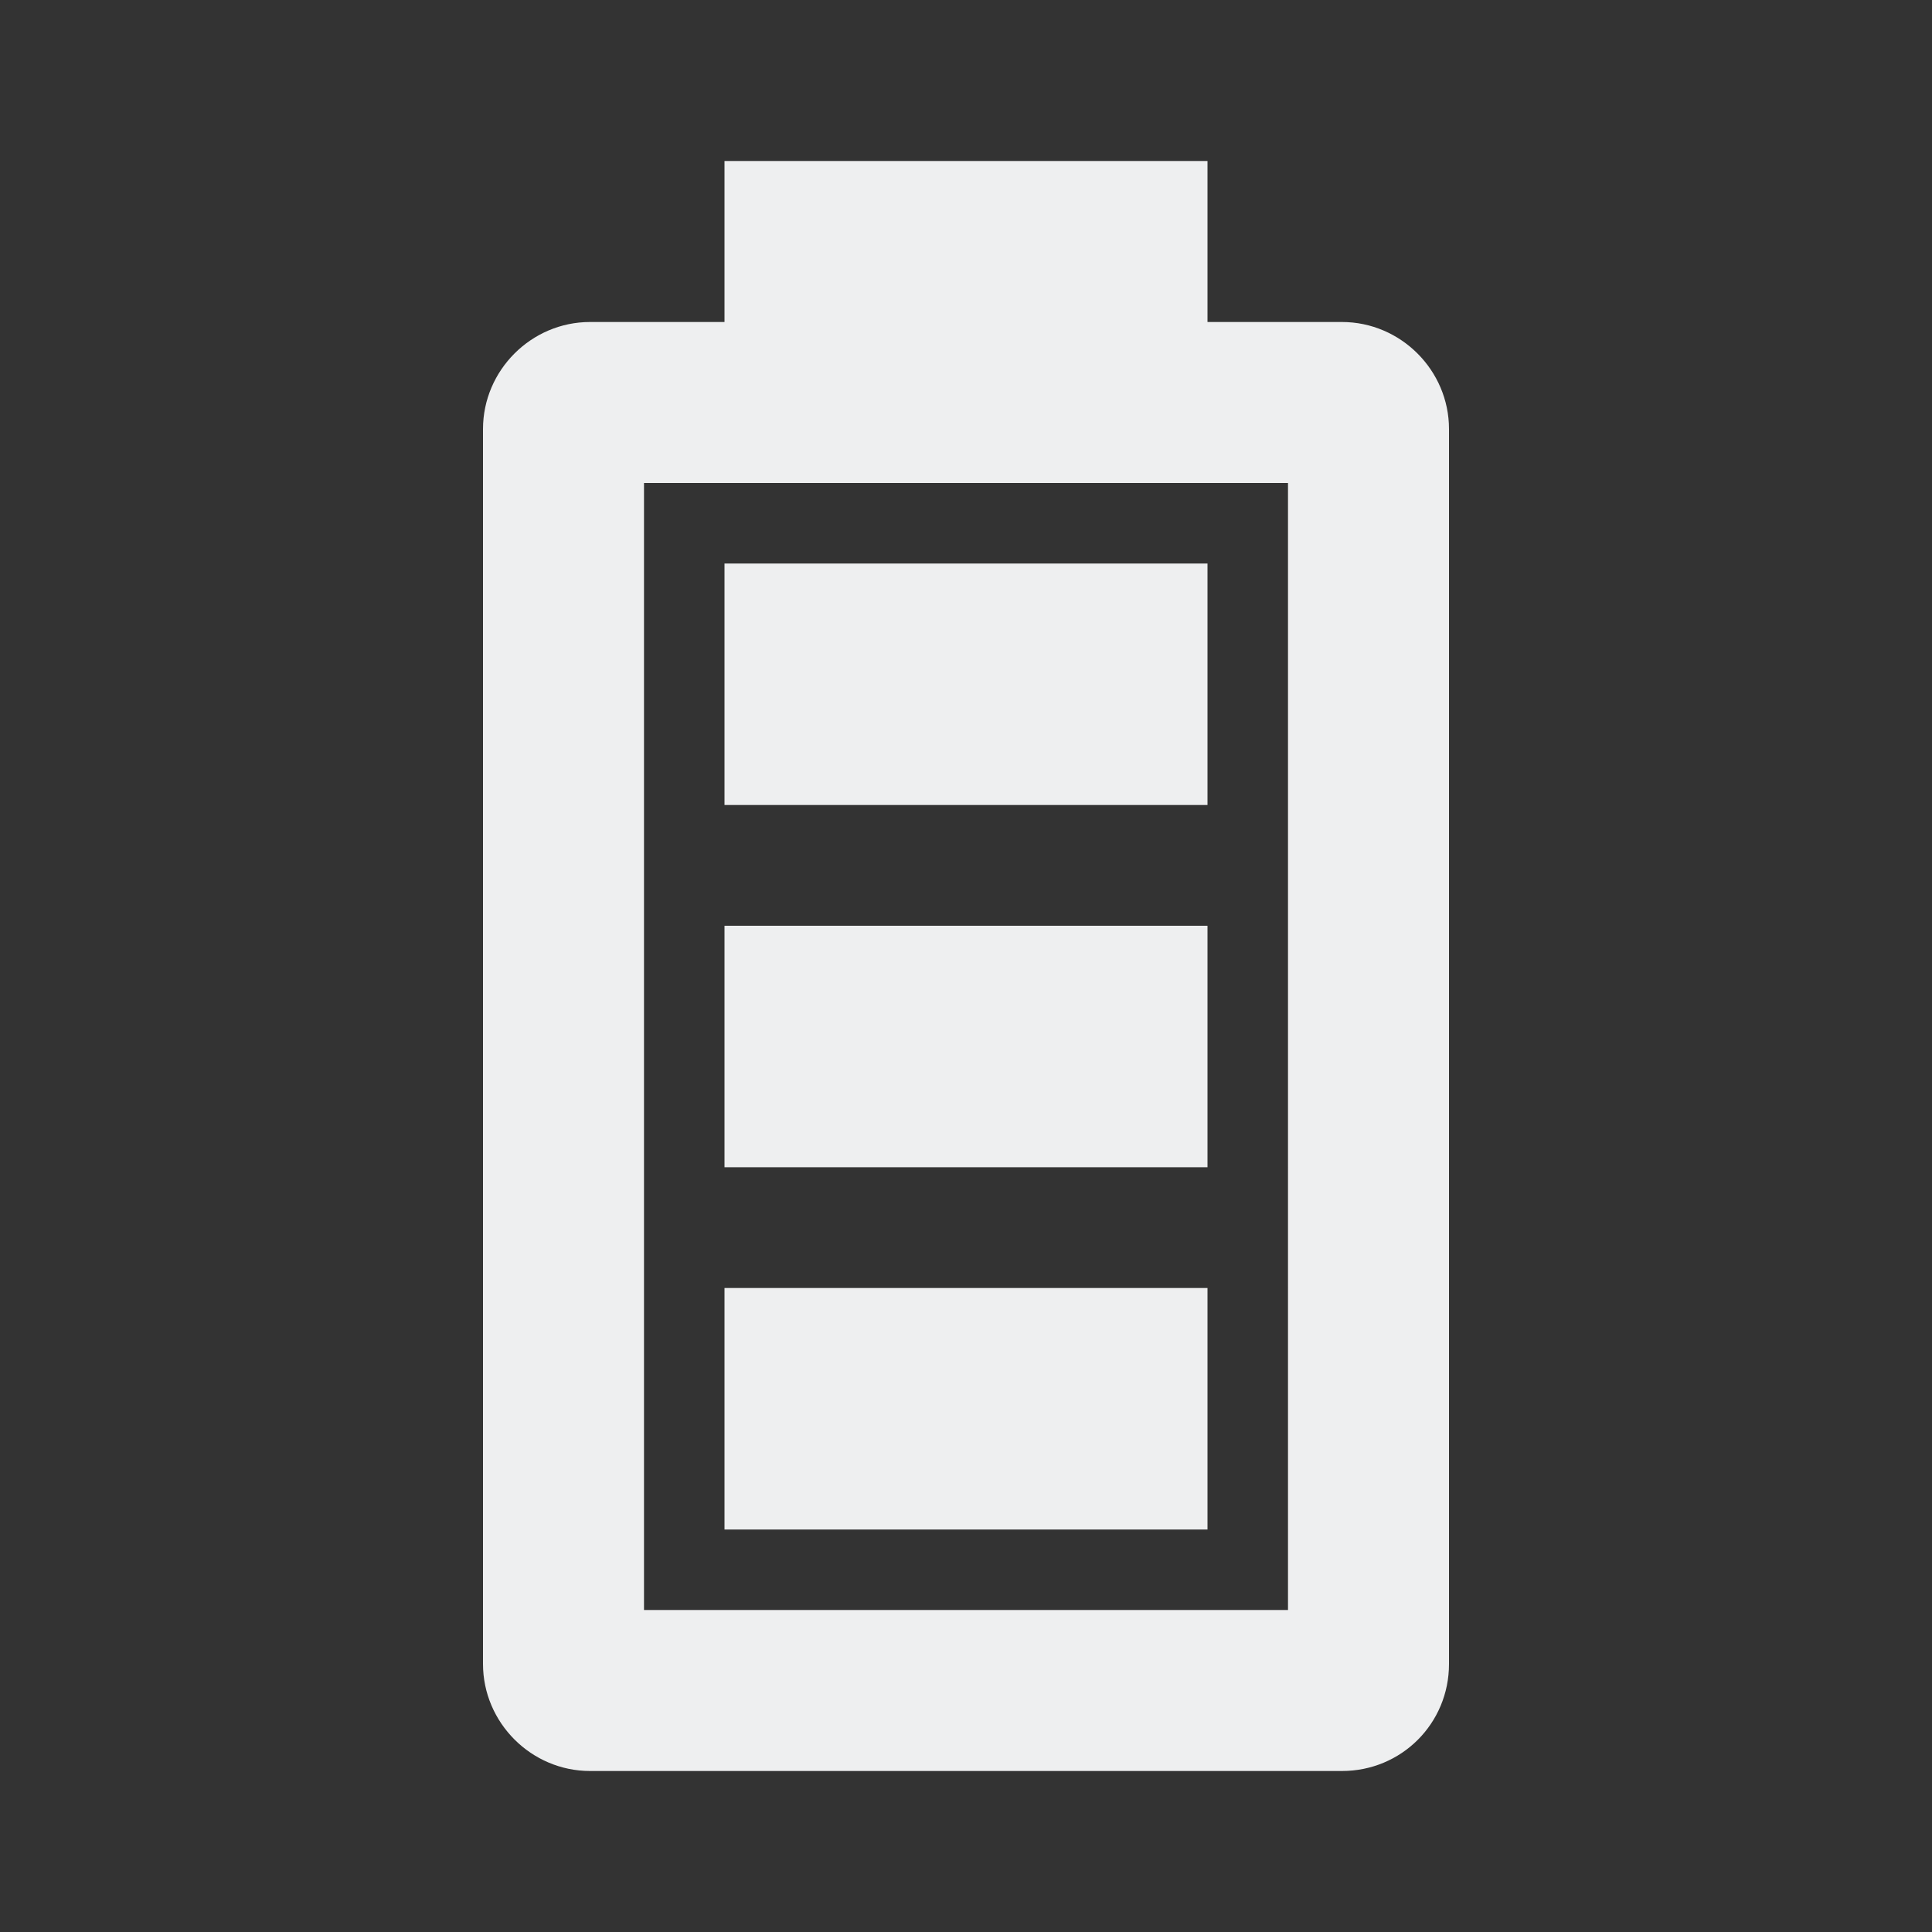
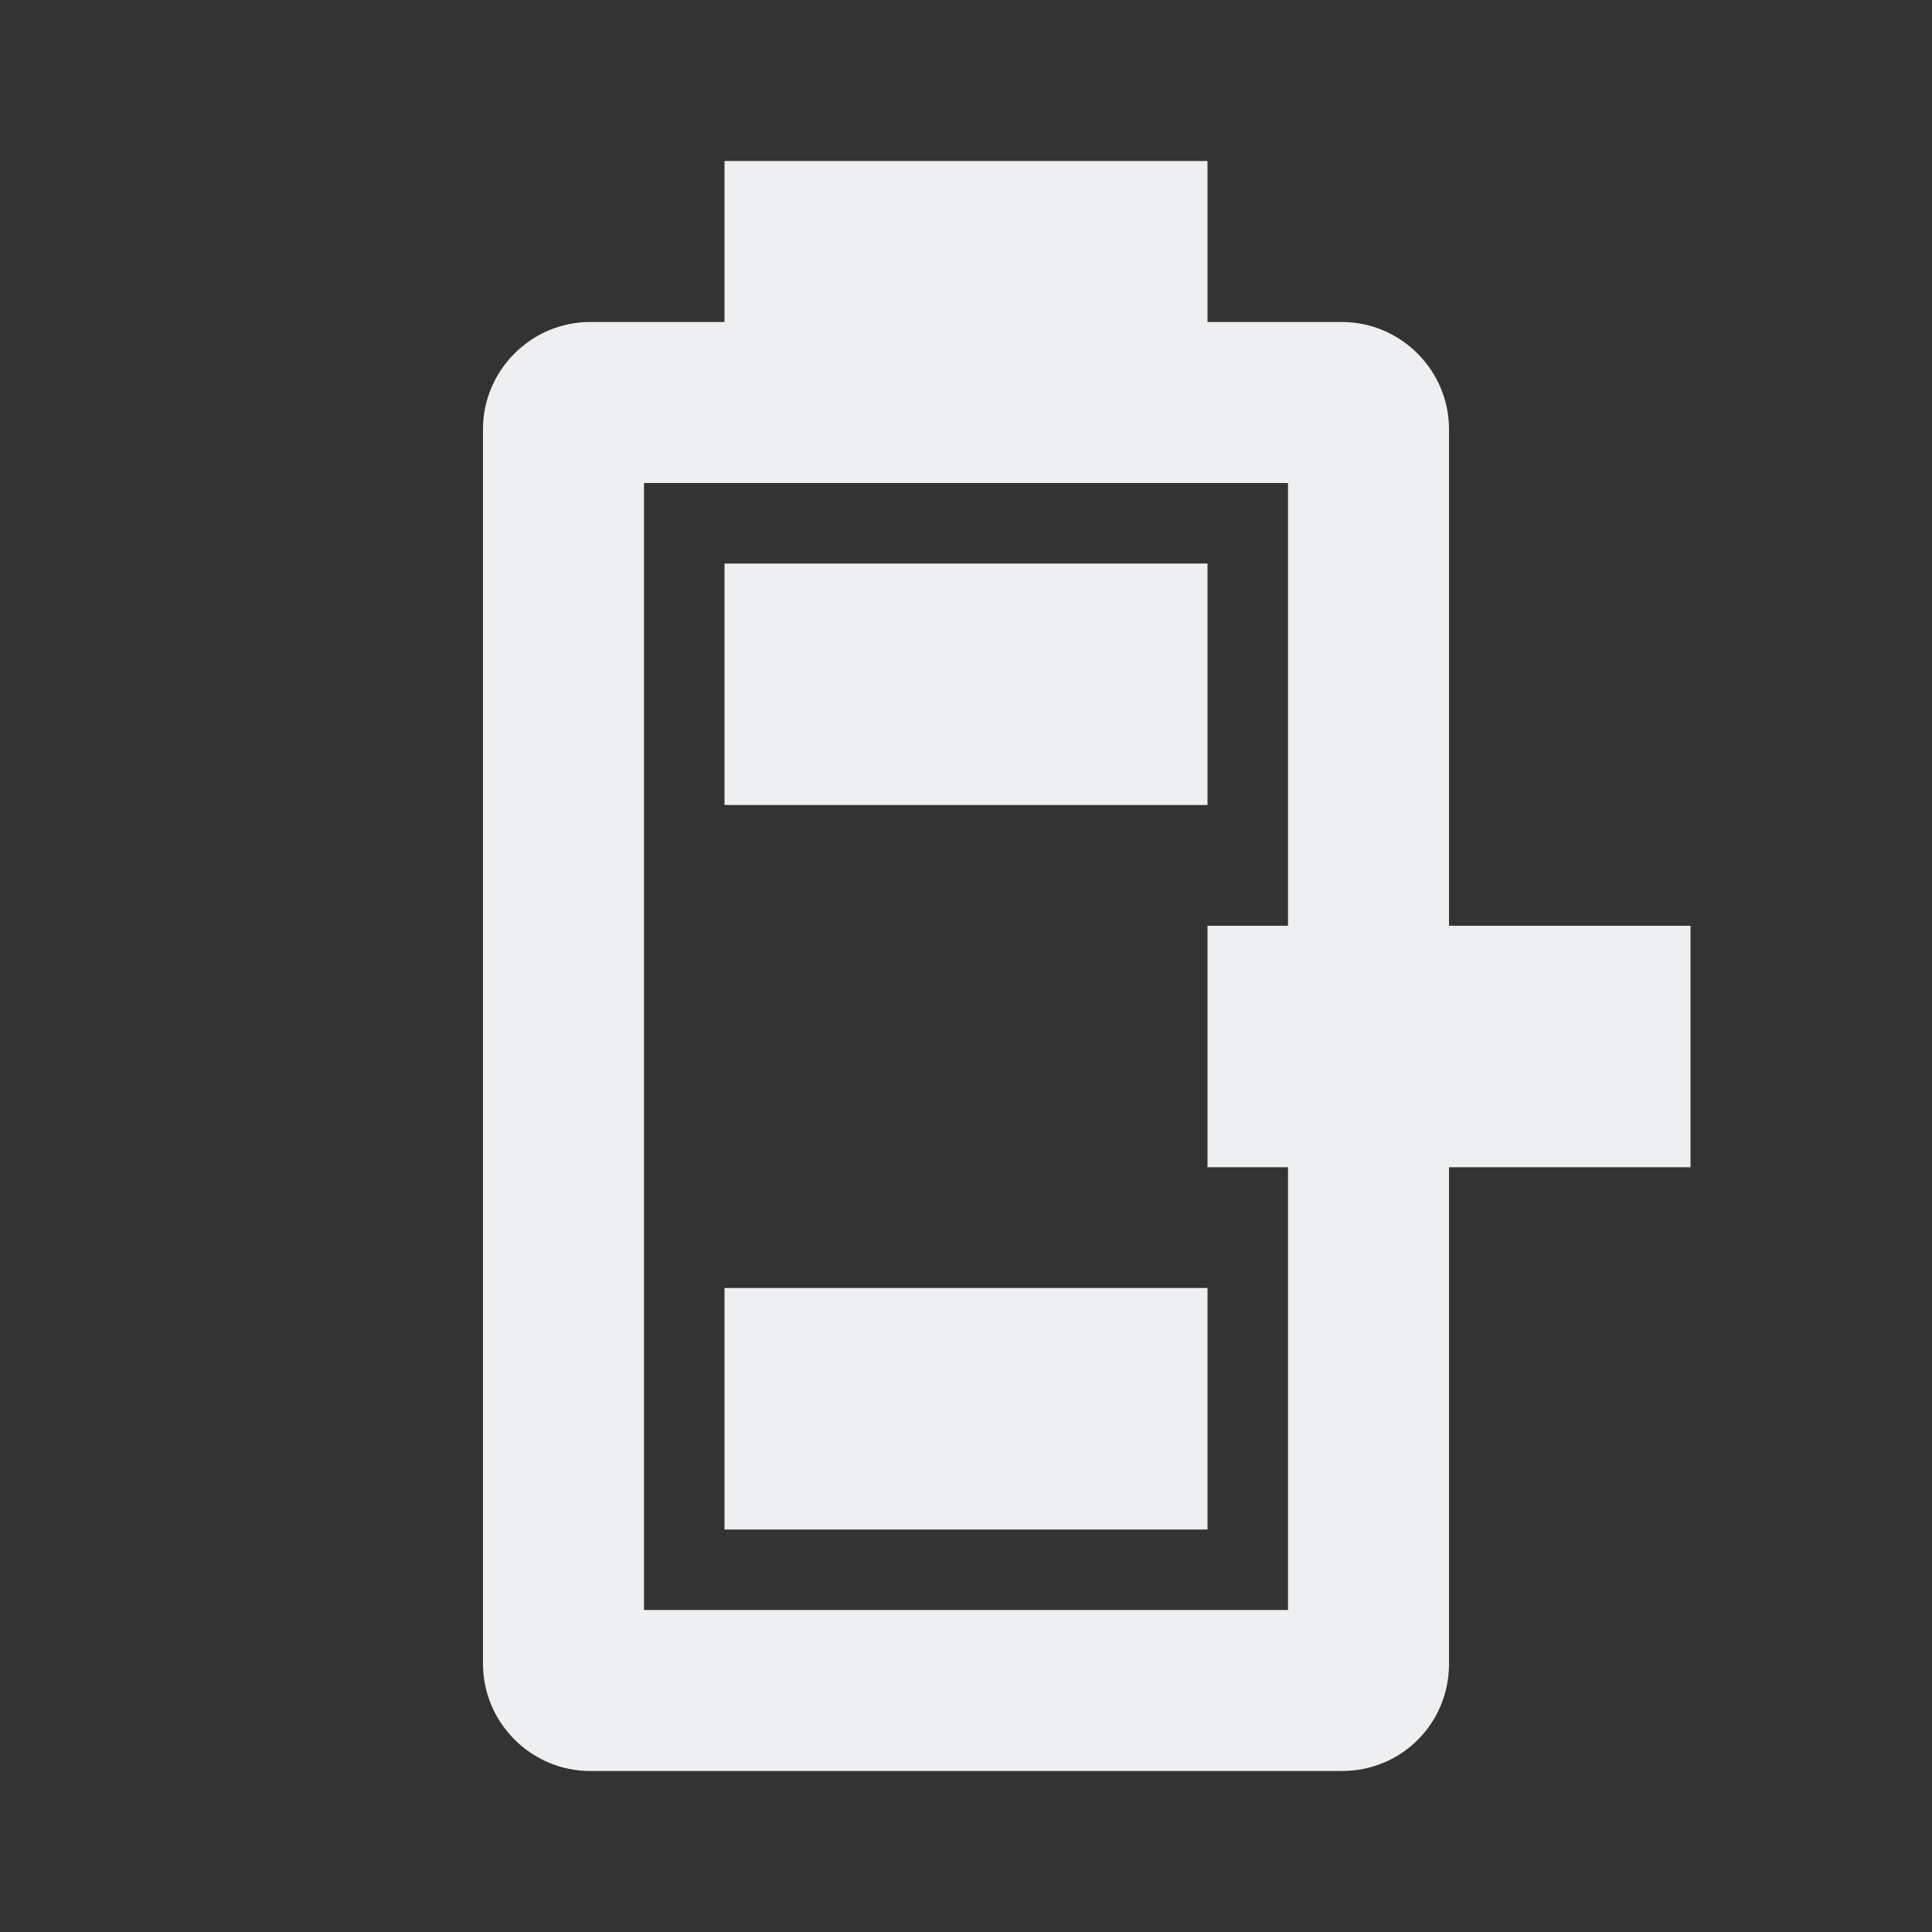
<svg xmlns="http://www.w3.org/2000/svg" width="36" height="36" fill="none" viewBox="0 0 36 36">
  <rect x="0" y="0" width="36" height="36" fill="#333333" stroke="none" />
-   <path fill="#EEEFF0" d="M24 30H12V9h12m1.005-3H22.5V3h-9v3h-2.505C9.9 6 9 6.9 9 7.995v23.01C9 32.1 9.9 33 10.995 33h14.01c1.11 0 1.995-.885 1.995-1.995V7.995C27 6.9 26.1 6 25.005 6ZM22.5 24h-9v4.5h9V24Zm0-13.5h-9V15h9v-4.5Zm0 6.75h-9v4.5h9v-4.5Z" />
+   <path fill="#EEEFF0" d="M24 30H12V9h12m1.005-3H22.5V3h-9v3h-2.505C9.9 6 9 6.9 9 7.995v23.01C9 32.1 9.9 33 10.995 33h14.01c1.11 0 1.995-.885 1.995-1.995V7.995C27 6.9 26.1 6 25.005 6ZM22.5 24h-9v4.5h9V24Zm0-13.5h-9V15h9v-4.5Zm0 6.75v4.5h9v-4.5Z" />
</svg>